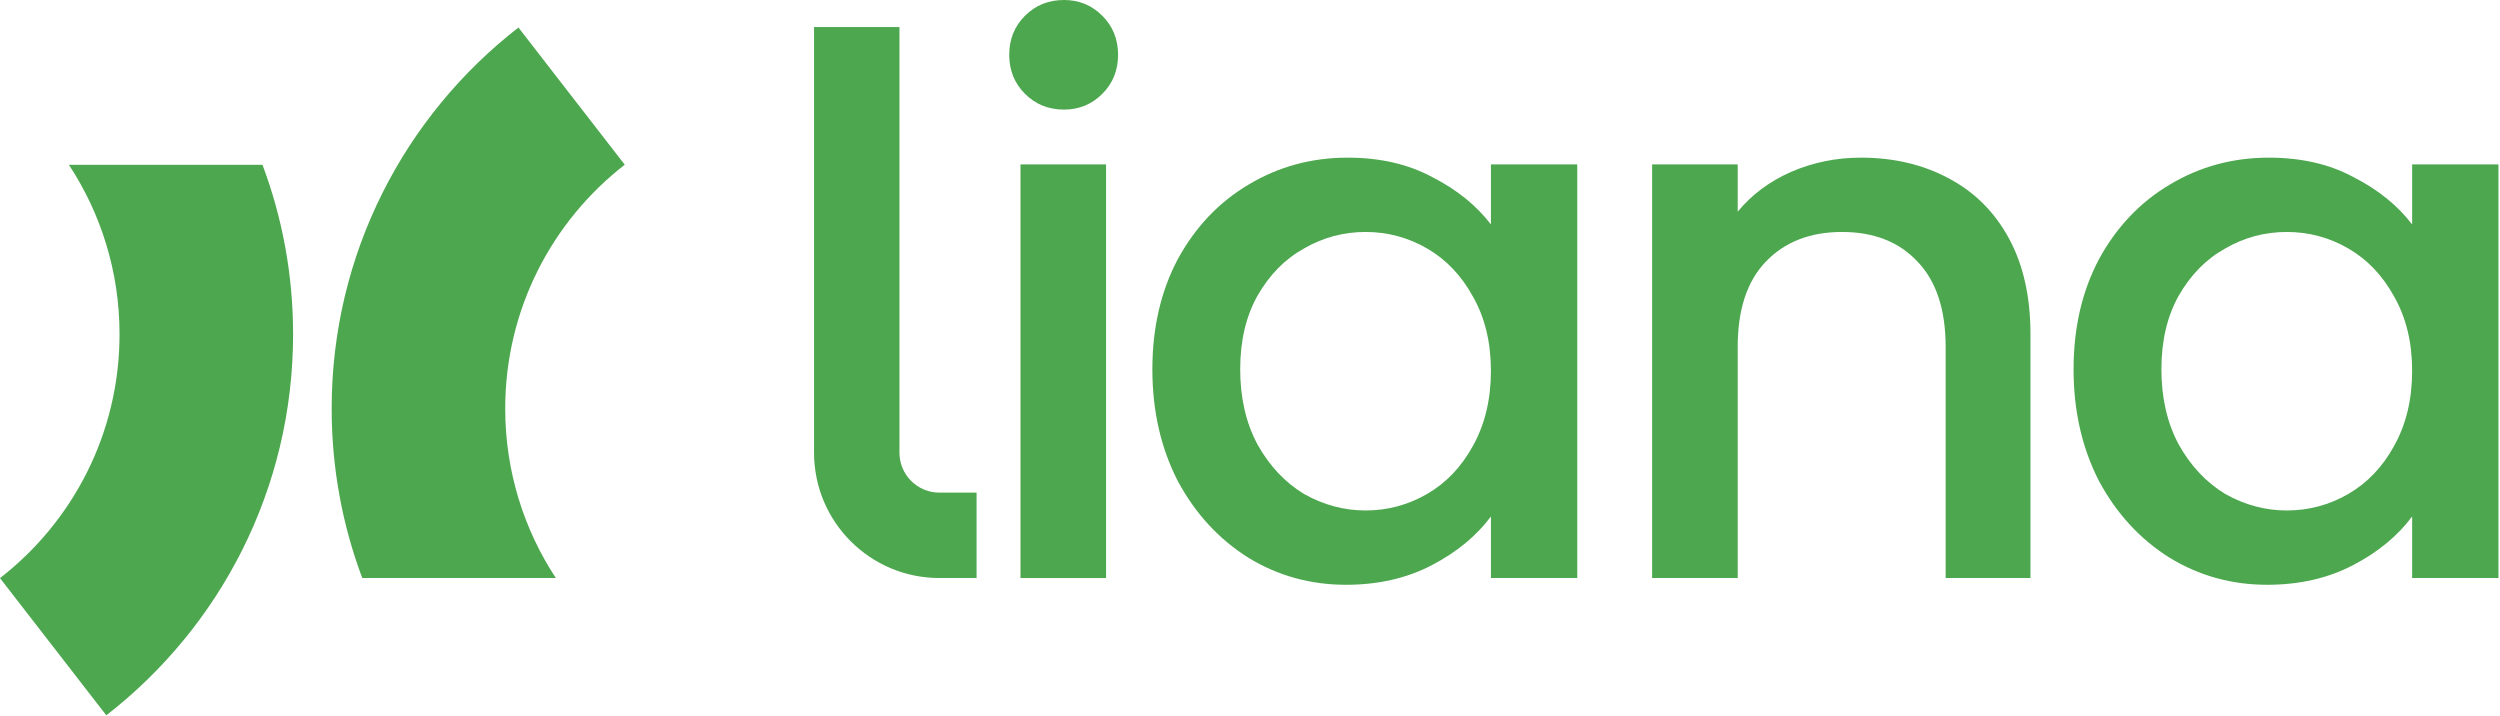
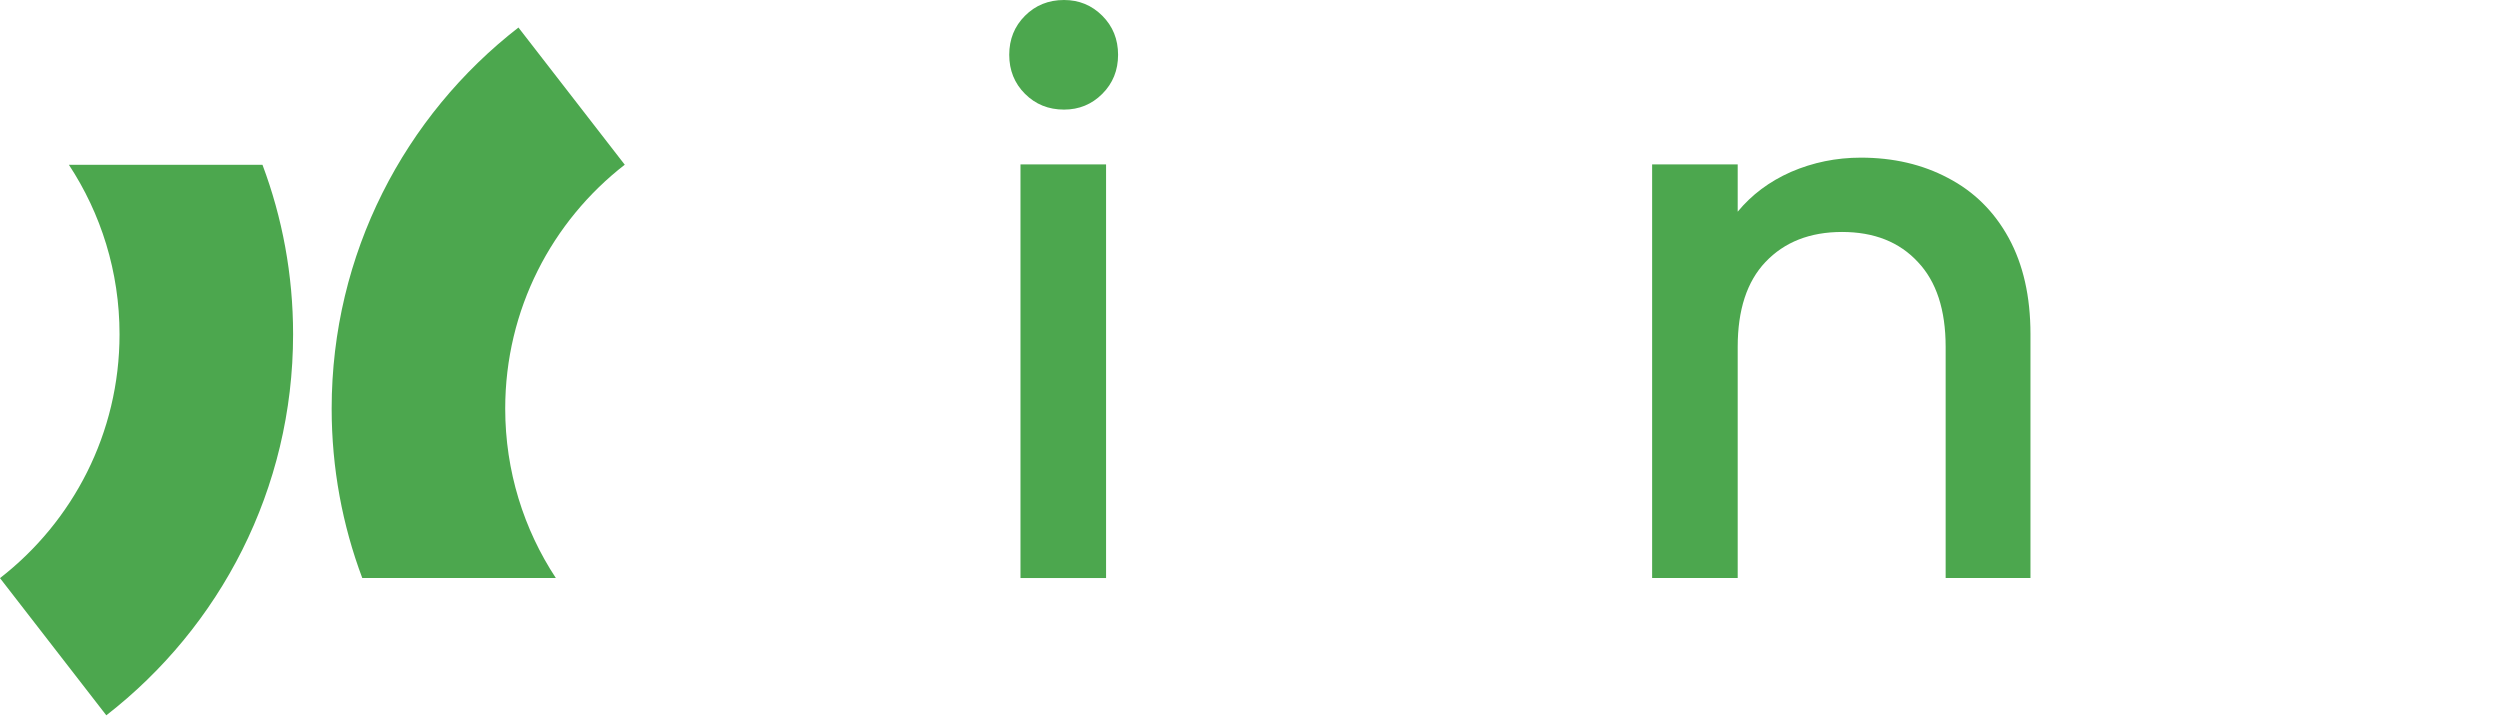
<svg xmlns="http://www.w3.org/2000/svg" viewBox="0 0 1815 520" fill="none">
  <g id="Liana Logo">
    <g id="Liana Logotype">
      <g id="Liana">
        <path d="M803.005 119.355V419.65H740.875V119.355H803.005Z" fill="#4CA74E" />
-         <path d="M836.616 268.14C836.616 237.983 842.793 211.278 855.146 188.025C867.863 164.772 884.94 146.787 906.376 134.07C928.176 120.99 952.156 114.45 978.316 114.45C1001.93 114.45 1022.46 119.173 1039.9 128.62C1057.7 137.703 1071.87 149.148 1082.41 162.955V119.355H1145.09V419.65H1082.41V374.96C1071.87 389.13 1057.52 400.938 1039.36 410.385C1021.19 419.832 1000.48 424.555 977.226 424.555C951.43 424.555 927.813 418.015 906.376 404.935C884.94 391.492 867.863 372.962 855.146 349.345C842.793 325.365 836.616 298.297 836.616 268.14ZM1082.41 269.23C1082.41 248.52 1078.05 230.535 1069.33 215.275C1060.97 200.015 1049.89 188.388 1036.09 180.395C1022.28 172.402 1007.38 168.405 991.396 168.405C975.41 168.405 960.513 172.402 946.706 180.395C932.9 188.025 921.636 199.47 912.916 214.73C904.56 229.627 900.381 247.43 900.381 268.14C900.381 288.85 904.56 307.017 912.916 322.64C921.636 338.263 932.9 350.253 946.706 358.61C960.876 366.603 975.773 370.6 991.396 370.6C1007.38 370.6 1022.28 366.603 1036.09 358.61C1049.89 350.617 1060.97 338.99 1069.33 323.73C1078.05 308.107 1082.41 289.94 1082.41 269.23Z" fill="#4CA74E" />
        <path d="M1350.95 114.45C1374.57 114.45 1395.64 119.355 1414.17 129.165C1433.06 138.975 1447.78 153.508 1458.32 172.765C1468.85 192.022 1474.12 215.275 1474.12 242.525V419.65H1412.54V251.79C1412.54 224.903 1405.81 204.375 1392.37 190.205C1378.93 175.672 1360.58 168.405 1337.33 168.405C1314.07 168.405 1295.54 175.672 1281.74 190.205C1268.29 204.375 1261.57 224.903 1261.57 251.79V419.65H1199.44V119.355H1261.57V153.69C1271.74 141.337 1284.64 131.708 1300.27 124.805C1316.25 117.902 1333.15 114.45 1350.95 114.45Z" fill="#4CA74E" />
-         <path d="M1505.41 268.14C1505.41 237.983 1511.59 211.278 1523.94 188.025C1536.66 164.772 1553.74 146.787 1575.17 134.07C1596.97 120.99 1620.95 114.45 1647.11 114.45C1670.73 114.45 1691.26 119.173 1708.7 128.62C1726.5 137.703 1740.67 149.148 1751.21 162.955V119.355H1813.88V419.65H1751.21V374.96C1740.67 389.13 1726.32 400.938 1708.15 410.385C1689.99 419.832 1669.28 424.555 1646.02 424.555C1620.23 424.555 1596.61 418.015 1575.17 404.935C1553.74 391.492 1536.66 372.962 1523.94 349.345C1511.59 325.365 1505.41 298.297 1505.41 268.14ZM1751.21 269.23C1751.21 248.52 1746.85 230.535 1738.13 215.275C1729.77 200.015 1718.69 188.388 1704.88 180.395C1691.08 172.402 1676.18 168.405 1660.19 168.405C1644.21 168.405 1629.31 172.402 1615.5 180.395C1601.7 188.025 1590.43 199.47 1581.71 214.73C1573.36 229.627 1569.18 247.43 1569.18 268.14C1569.18 288.85 1573.36 307.017 1581.71 322.64C1590.43 338.263 1601.7 350.253 1615.5 358.61C1629.67 366.603 1644.57 370.6 1660.19 370.6C1676.18 370.6 1691.08 366.603 1704.88 358.61C1718.69 350.617 1729.77 338.99 1738.13 323.73C1746.85 308.107 1751.21 289.94 1751.21 269.23Z" fill="#4CA74E" />
-         <path fill-rule="evenodd" clip-rule="evenodd" d="M591 328.65V19.65H653V328.65C653 344.666 665.984 357.65 682 357.65H709V419.65H682C631.742 419.65 591 378.908 591 328.65Z" fill="#4CA74E" />
        <path d="M744.145 68.125C751.775 75.755 761.222 79.57 772.485 79.57C783.385 79.57 792.65 75.755 800.28 68.125C807.91 60.495 811.725 51.048 811.725 39.785C811.725 28.522 807.91 19.075 800.28 11.445C792.65 3.815 783.385 0 772.485 0C761.222 0 751.775 3.815 744.145 11.445C736.515 19.075 732.7 28.522 732.7 39.785C732.7 51.048 736.515 60.495 744.145 68.125Z" fill="#4CA74E" />
      </g>
    </g>
    <g id="Liana Logomark">
      <path id="Arc L" d="M0 419.717L77.183 519.318C159.688 455.289 212.785 355.17 212.785 242.65C212.785 199.365 204.928 157.916 190.562 119.65H50.024C73.263 154.954 86.785 197.223 86.785 242.65C86.785 314.663 52.803 378.739 0 419.717Z" fill="#4CA74E" />
      <path id="Arc R" d="M263.009 419.65H403.547C380.308 384.345 366.785 342.077 366.785 296.65C366.785 224.637 400.767 160.561 453.571 119.582L376.387 19.982C293.882 84.01 240.785 184.129 240.785 296.65C240.785 339.934 248.643 381.384 263.009 419.65Z" fill="#4CA74E" />
    </g>
  </g>
</svg>